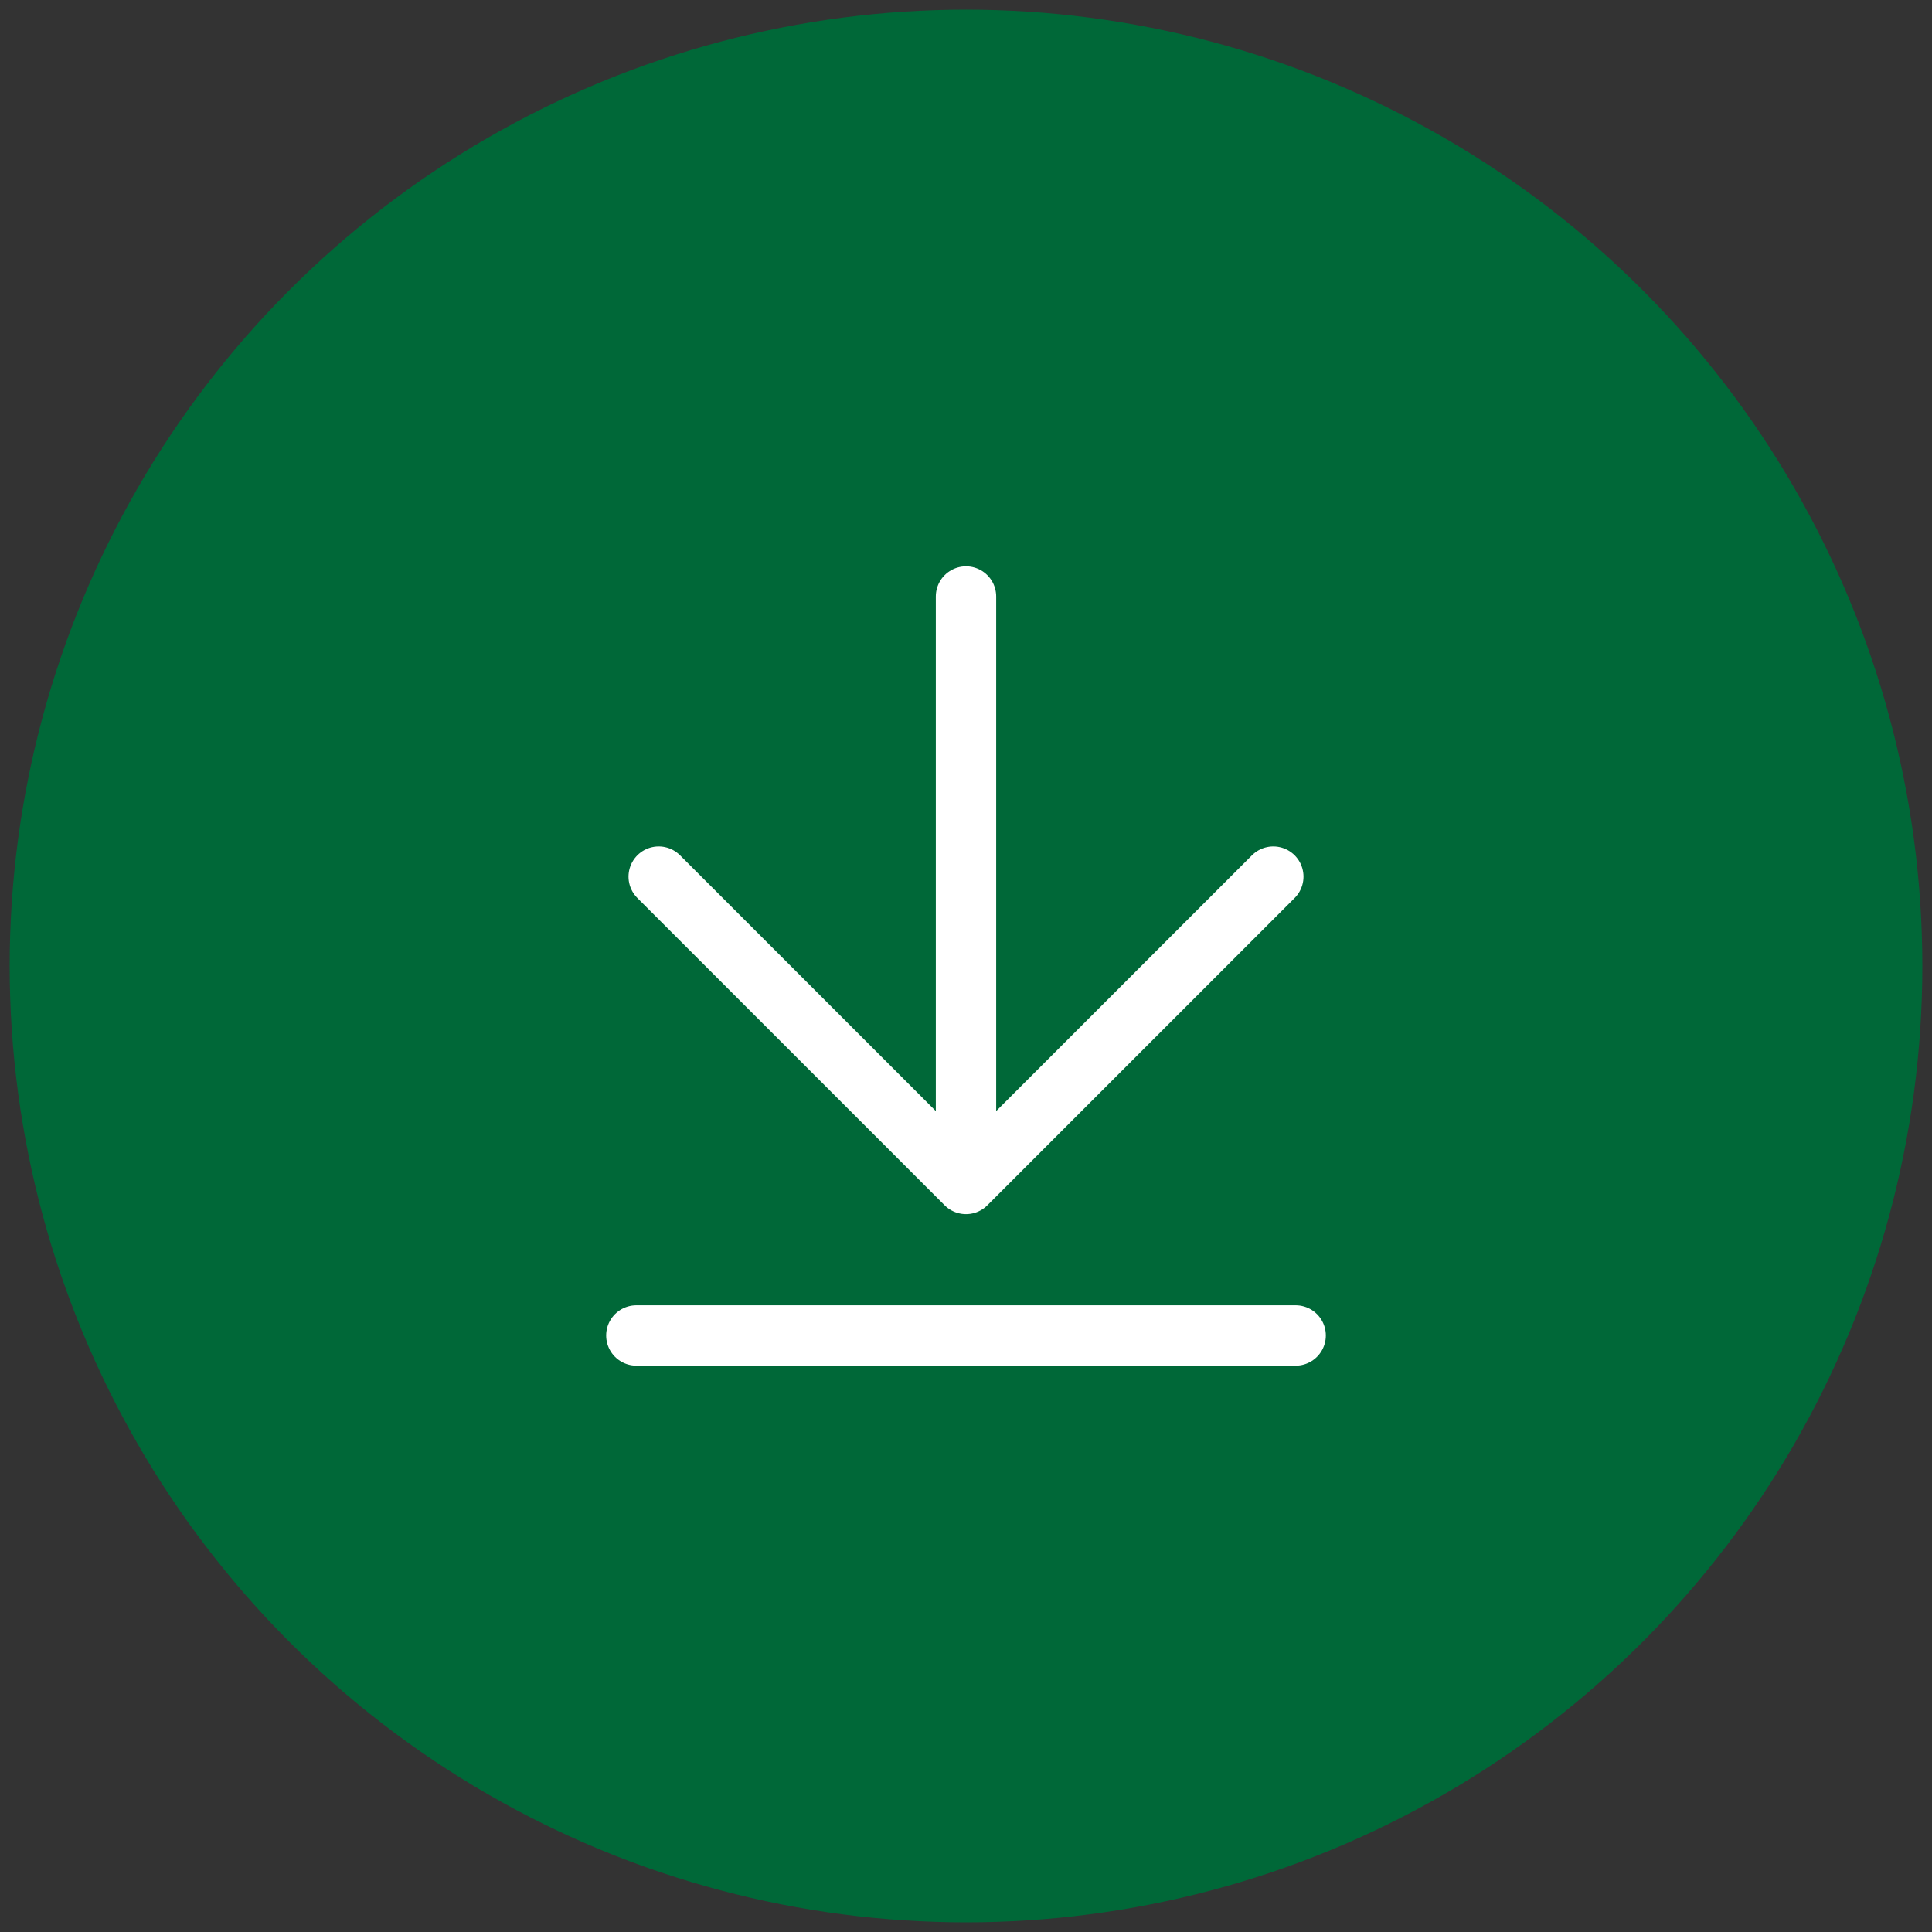
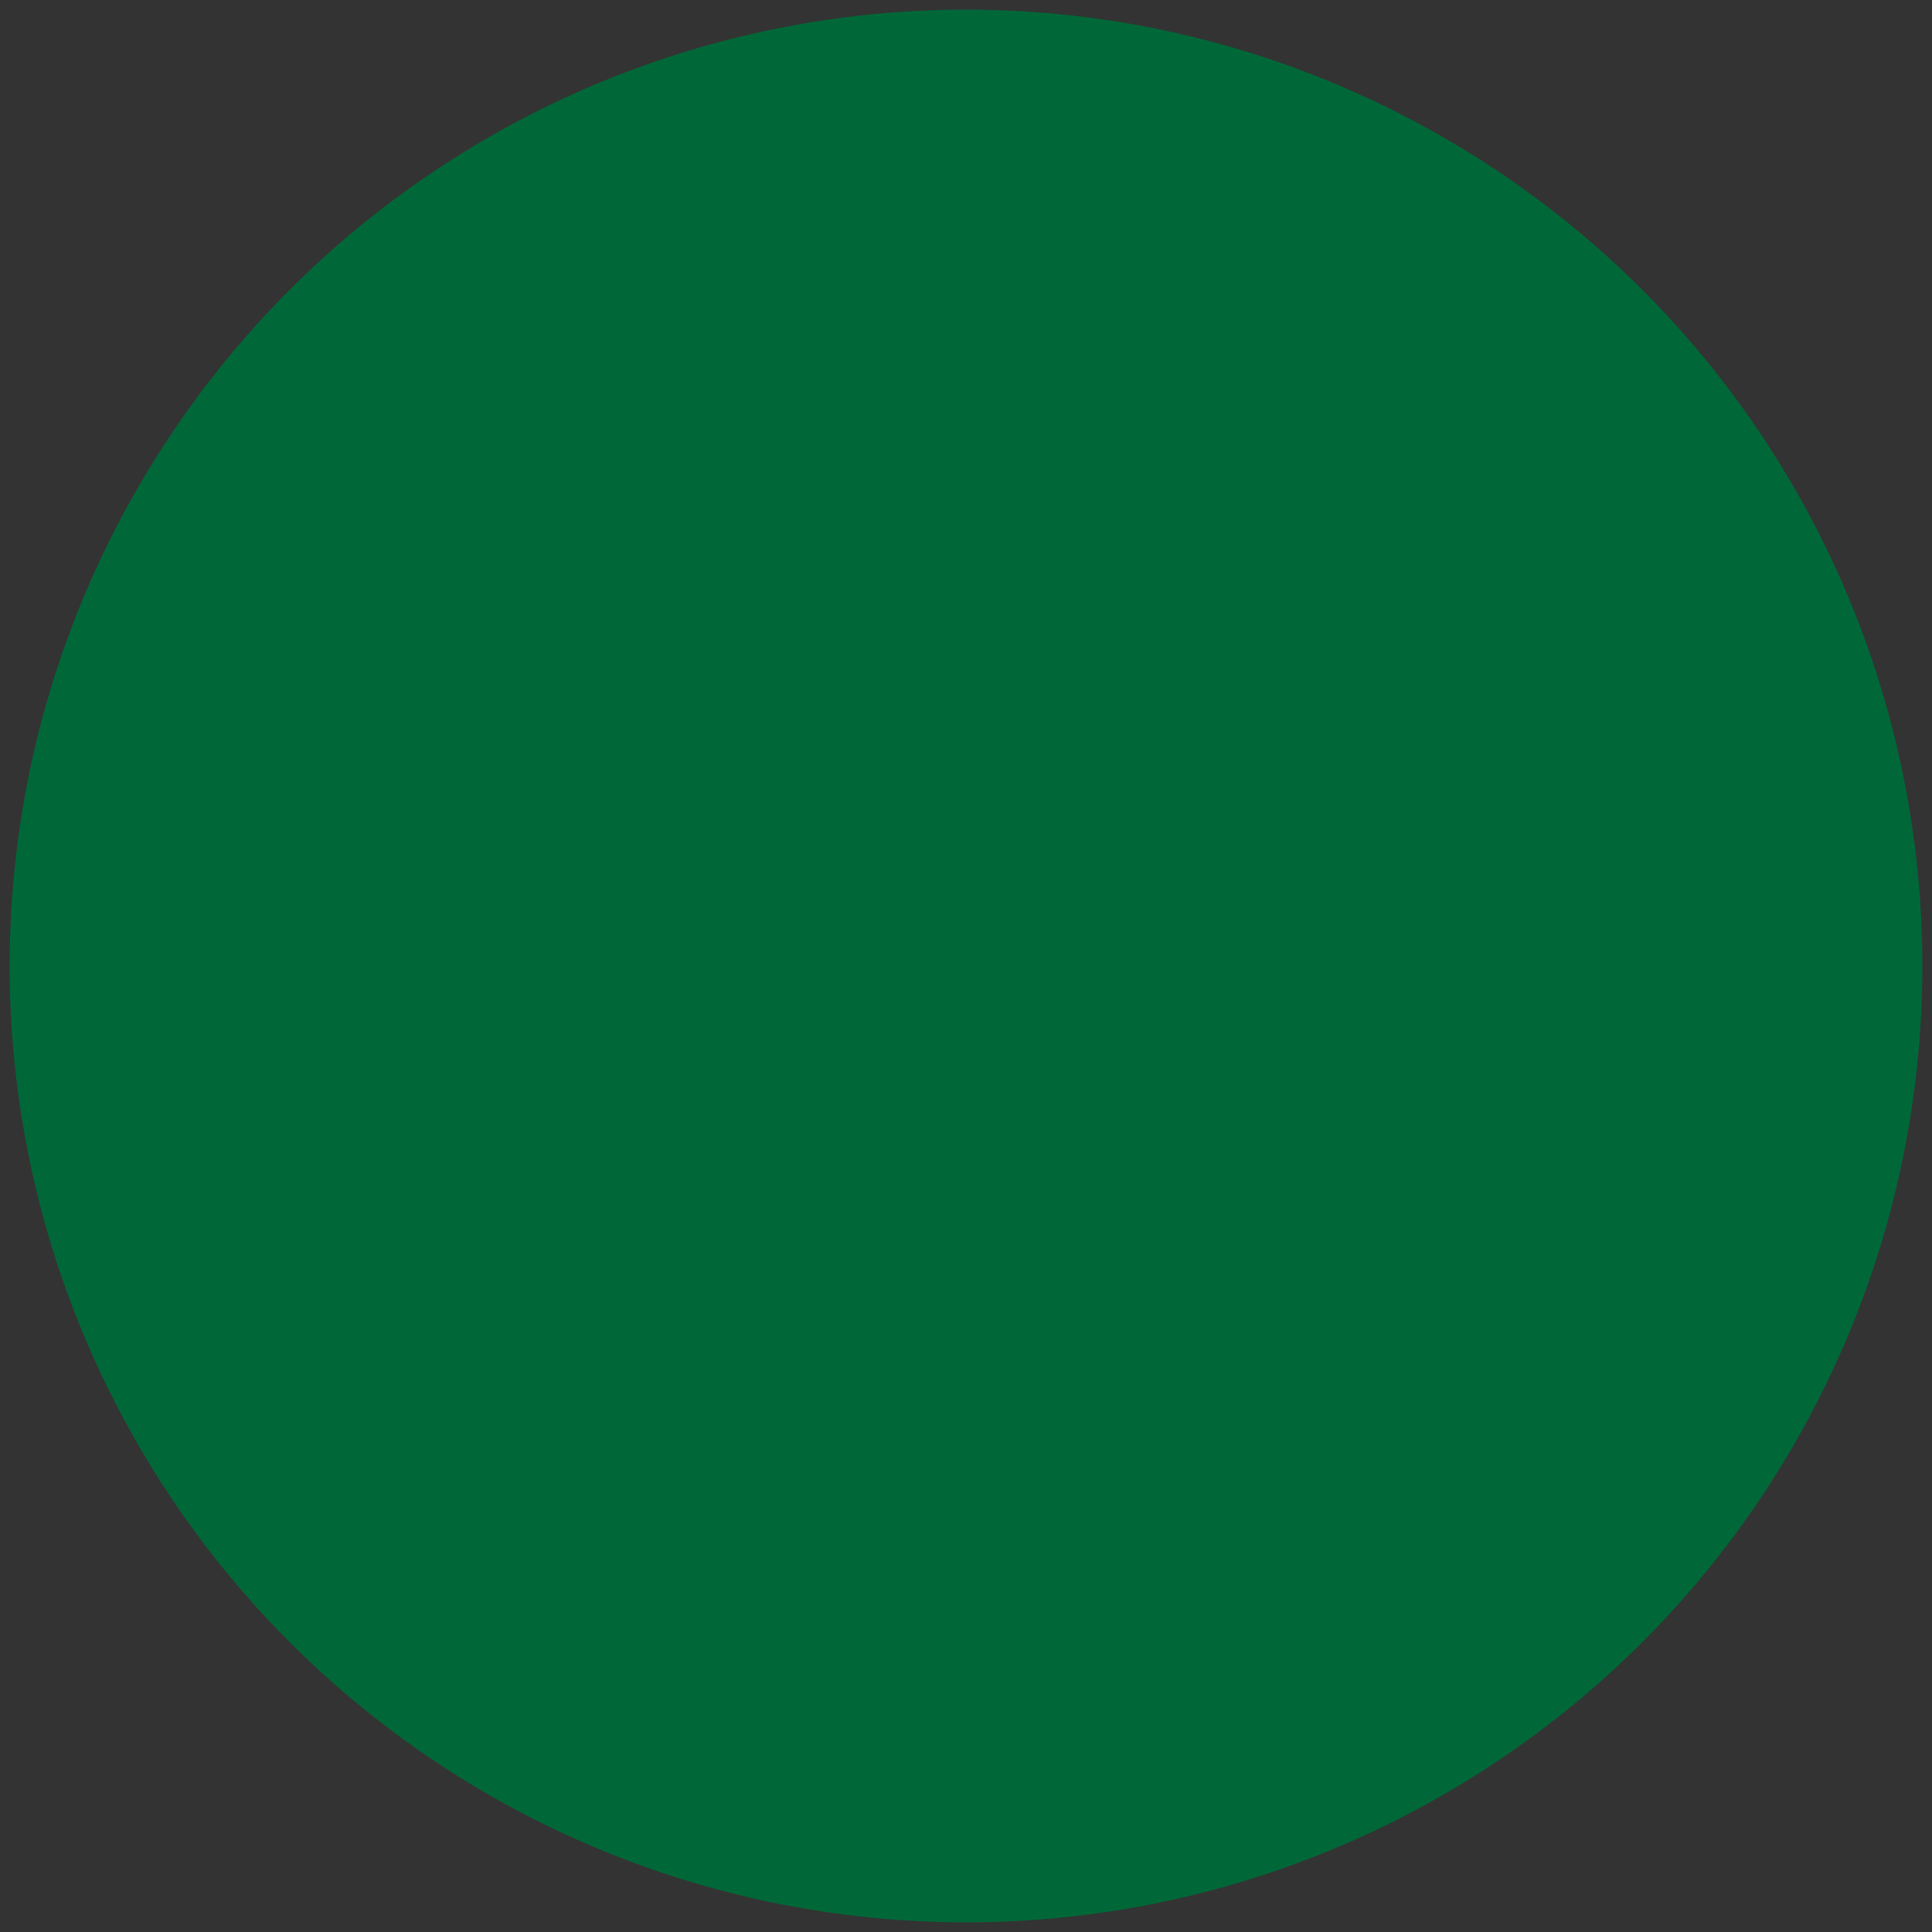
<svg xmlns="http://www.w3.org/2000/svg" id="Layer_1" data-name="Layer 1" viewBox="0 0 64 64">
  <rect x="0" y="0" width="64" height="64" fill="#333333" stroke="none" />
  <defs>
    <style>.cls-1{fill:#006838;}.cls-2{fill:none;stroke:#fff;stroke-linecap:round;stroke-linejoin:round;stroke-width:2px;}</style>
  </defs>
  <title>Download Icon</title>
  <circle class="cls-1" cx="32" cy="32" r="31.68" />
-   <line class="cls-2" x1="32" y1="19.76" x2="32" y2="38.84" />
-   <polyline class="cls-2" points="21.82 29.04 32 39.22 42.18 29.04" />
-   <line class="cls-2" x1="21.08" y1="44.24" x2="42.92" y2="44.24" />
</svg>